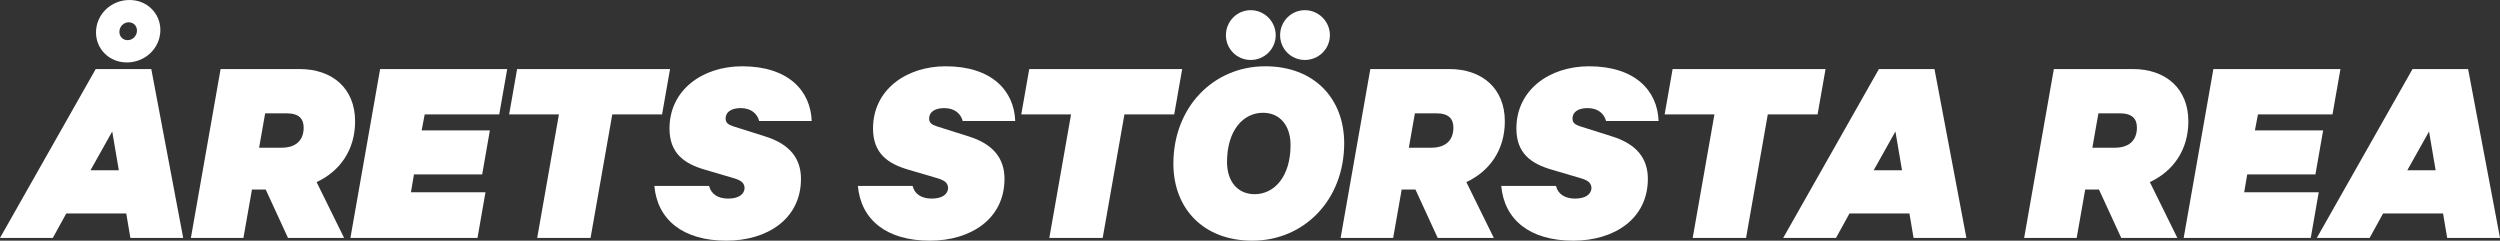
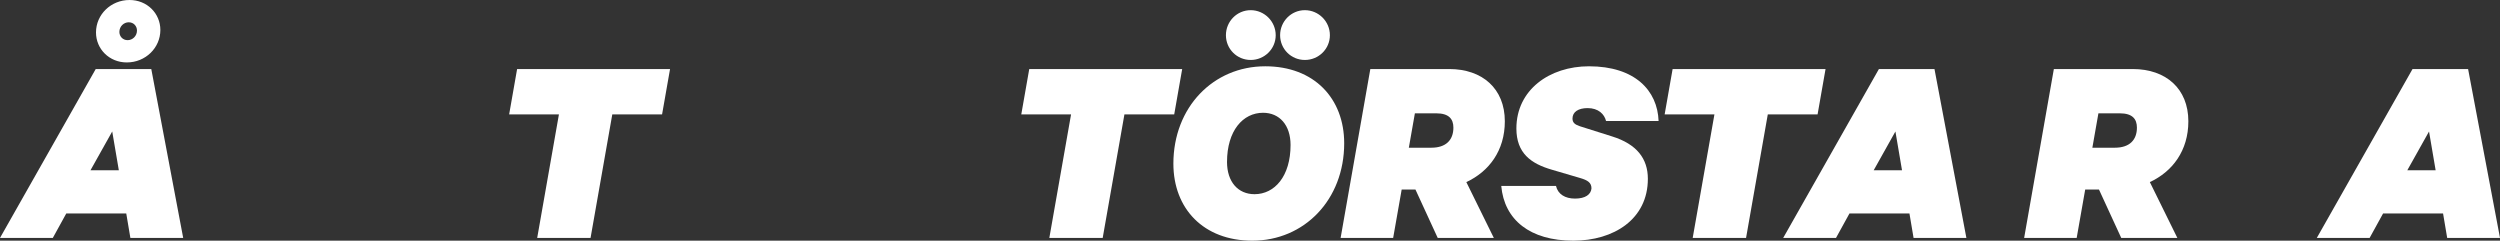
<svg xmlns="http://www.w3.org/2000/svg" id="Layer_2" data-name="Layer 2" viewBox="0 0 999.78 96.25">
  <rect x="0" y="0" width="999.78" height="96.25" fill="#333333" stroke="none" />
  <defs>
    <style>
      .cls-1 {
        fill: #fff;
      }
    </style>
  </defs>
  <g id="Layer_1-2" data-name="Layer 1">
    <g>
      <path class="cls-1" d="M60.5,27.61l12.76,67.54h-21.12l-1.65-9.79h-23.98l-5.39,9.79H0L38.28,27.61h22.22ZM36.19,68.09h11.33l-2.64-15.51-8.69,15.51ZM38.39,12.98c0-7.15,5.94-12.98,13.42-12.98,7.04,0,12.32,5.39,12.32,11.99,0,7.15-5.94,12.98-13.42,12.98-7.04,0-12.32-5.39-12.32-11.99ZM54.78,12.21c0-1.76-1.32-3.3-3.3-3.3s-3.74,1.65-3.74,3.85c0,1.76,1.32,3.3,3.3,3.3s3.74-1.65,3.74-3.85Z" />
-       <path class="cls-1" d="M100.76,75.79l-3.41,19.36h-21.01l11.88-67.54h31.57c13.2,0,22.22,7.81,22.22,20.9,0,11.77-6.38,20.13-15.4,24.31l11,22.33h-22.44l-8.91-19.36h-5.5ZM103.62,59.07h9.02c5.83,0,8.8-3.08,8.8-8.03,0-3.41-1.76-5.72-6.82-5.72h-8.58l-2.42,13.75Z" />
-       <path class="cls-1" d="M202.84,27.61l-3.19,18.15h-29.81l-1.21,6.38h27.28l-3.08,17.6h-27.28l-1.21,7.15h29.81l-3.19,18.26h-50.82l11.88-67.54h50.82Z" />
      <path class="cls-1" d="M206.8,27.61h61.16l-3.19,18.15h-19.91l-8.69,49.39h-21.34l8.69-49.39h-19.91l3.19-18.15Z" />
-       <path class="cls-1" d="M303.6,48.4c-.66-2.75-3.08-5.17-7.37-5.17-3.74,0-6.05,1.54-6.05,4.18,0,1.65.99,2.42,2.97,3.08l12.87,4.07c9.9,3.08,14.3,8.91,14.3,16.94,0,16.17-13.64,24.75-29.81,24.75-17.38,0-27.61-8.36-28.82-21.89h21.89c.77,3.3,3.63,5.06,7.59,5.06,4.18,0,6.38-1.65,6.6-4.07,0-2.31-1.54-3.3-4.62-4.18l-11.22-3.3c-8.36-2.42-14.19-6.6-14.19-16.5,0-15.4,13.2-24.86,29.04-24.86,18.37,0,27.39,9.68,27.83,21.89h-21.01Z" />
-       <path class="cls-1" d="M384.99,48.4c-.66-2.75-3.08-5.17-7.37-5.17-3.74,0-6.05,1.54-6.05,4.18,0,1.65.99,2.42,2.97,3.08l12.87,4.07c9.9,3.08,14.3,8.91,14.3,16.94,0,16.17-13.64,24.75-29.81,24.75-17.38,0-27.61-8.36-28.82-21.89h21.89c.77,3.3,3.63,5.06,7.59,5.06,4.18,0,6.38-1.65,6.6-4.07,0-2.31-1.54-3.3-4.62-4.18l-11.22-3.3c-8.36-2.42-14.19-6.6-14.19-16.5,0-15.4,13.2-24.86,29.04-24.86,18.37,0,27.39,9.68,27.83,21.89h-21.01Z" />
      <path class="cls-1" d="M411.61,27.61h61.16l-3.19,18.15h-19.91l-8.69,49.39h-21.34l8.69-49.39h-19.91l3.19-18.15Z" />
      <path class="cls-1" d="M469.25,65.45c0-22.55,15.95-38.94,36.74-38.94,19.58,0,31.57,12.87,31.57,30.8,0,22.55-15.95,38.94-36.74,38.94-19.58,0-31.57-12.87-31.57-30.8ZM500.16,4.07c5.5,0,10.01,4.51,10.01,10.01s-4.51,9.9-10.01,9.9-9.9-4.4-9.9-9.9,4.4-10.01,9.9-10.01ZM516.11,57.97c0-7.92-4.4-12.87-11-12.87-8.03,0-14.41,7.15-14.41,19.69,0,7.92,4.4,12.87,11,12.87,8.03,0,14.41-7.15,14.41-19.69ZM521.83,4.07c5.5,0,10.01,4.51,10.01,10.01s-4.51,9.9-10.01,9.9-9.9-4.4-9.9-9.9,4.4-10.01,9.9-10.01Z" />
      <path class="cls-1" d="M560.55,75.79l-3.41,19.36h-21.01l11.88-67.54h31.57c13.2,0,22.22,7.81,22.22,20.9,0,11.77-6.38,20.13-15.4,24.31l11,22.33h-22.44l-8.91-19.36h-5.5ZM563.41,59.07h9.02c5.83,0,8.8-3.08,8.8-8.03,0-3.41-1.76-5.72-6.82-5.72h-8.58l-2.42,13.75Z" />
      <path class="cls-1" d="M642.28,48.4c-.66-2.75-3.08-5.17-7.37-5.17-3.74,0-6.05,1.54-6.05,4.18,0,1.65.99,2.42,2.97,3.08l12.87,4.07c9.9,3.08,14.3,8.91,14.3,16.94,0,16.17-13.64,24.75-29.81,24.75-17.38,0-27.61-8.36-28.82-21.89h21.89c.77,3.3,3.63,5.06,7.59,5.06,4.18,0,6.38-1.65,6.6-4.07,0-2.31-1.54-3.3-4.62-4.18l-11.22-3.3c-8.36-2.42-14.19-6.6-14.19-16.5,0-15.4,13.2-24.86,29.04-24.86,18.37,0,27.39,9.68,27.83,21.89h-21.01Z" />
      <path class="cls-1" d="M668.9,27.61h61.16l-3.19,18.15h-19.91l-8.69,49.39h-21.34l8.69-49.39h-19.91l3.19-18.15Z" />
      <path class="cls-1" d="M773.62,27.61l12.76,67.54h-21.12l-1.65-9.79h-23.98l-5.39,9.79h-21.12l38.28-67.54h22.22ZM749.31,68.09h11.33l-2.64-15.51-8.69,15.51Z" />
      <path class="cls-1" d="M833.9,75.79l-3.41,19.36h-21.01l11.88-67.54h31.57c13.2,0,22.22,7.81,22.22,20.9,0,11.77-6.38,20.13-15.4,24.31l11,22.33h-22.44l-8.91-19.36h-5.5ZM836.76,59.07h9.02c5.83,0,8.8-3.08,8.8-8.03,0-3.41-1.76-5.72-6.82-5.72h-8.58l-2.42,13.75Z" />
-       <path class="cls-1" d="M935.98,27.61l-3.19,18.15h-29.81l-1.21,6.38h27.28l-3.08,17.6h-27.28l-1.21,7.15h29.81l-3.19,18.26h-50.82l11.88-67.54h50.82Z" />
      <path class="cls-1" d="M987.02,27.61l12.76,67.54h-21.12l-1.65-9.79h-23.98l-5.39,9.79h-21.12l38.28-67.54h22.22ZM962.71,68.09h11.33l-2.64-15.51-8.69,15.51Z" />
    </g>
  </g>
</svg>